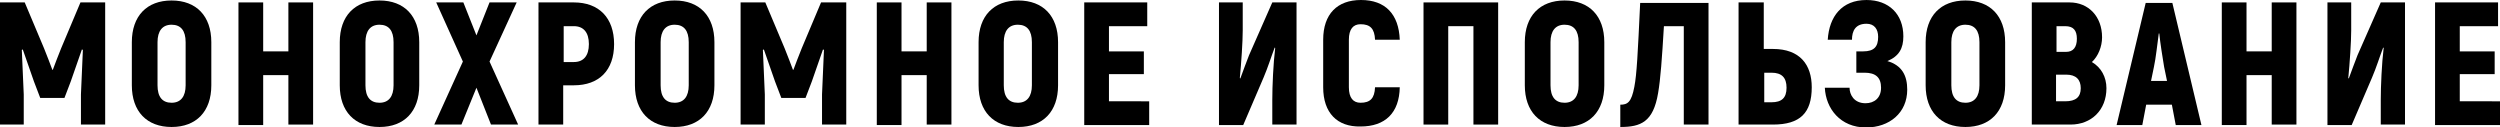
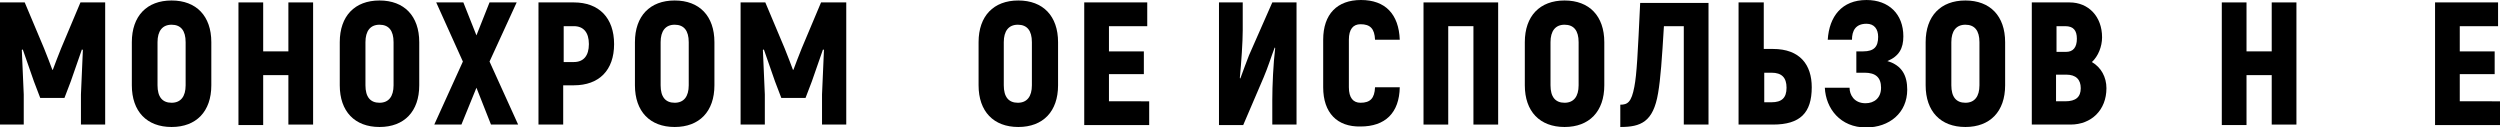
<svg xmlns="http://www.w3.org/2000/svg" id="Слой_1" x="0px" y="0px" viewBox="0 0 515.8 26.2" xml:space="preserve">
  <g>
    <g>
      <path d="M21.7,0.5v25.2h-5v-6.2c0.1-3.1,0.3-6.1,0.4-9.2l-0.2-0.1l-2.3,6.6l-1.3,3.4h-5l-1.3-3.4l-2.3-6.6l-0.2,0.1 c0.1,3.1,0.3,6.1,0.4,9.2v6.2H0V0.5h5.1l4,9.5c0.5,1.3,1.4,3.5,1.7,4.4h0.1c0.3-0.9,1.2-3.1,1.7-4.4l4-9.5H21.7z" />
      <path d="M27.2,17.6V8.7c0-5.4,3.1-8.6,8.2-8.6s8.2,3.2,8.2,8.6v8.9c0,5.4-3.1,8.6-8.2,8.6S27.2,23,27.2,17.6z M38.3,17.6V8.7 c0-2.4-1-3.6-2.9-3.6s-2.9,1.3-2.9,3.6v8.9c0,2.4,1,3.6,2.9,3.6S38.3,19.9,38.3,17.6z" />
      <path d="M64.6,0.5v25.2h-5.1V15.5h-5.2v10.3h-5.1V0.5h5.1v10.1h5.2V0.5H64.6z" />
      <path d="M70.1,17.6V8.7c0-5.4,3.1-8.6,8.2-8.6s8.2,3.2,8.2,8.6v8.9c0,5.4-3.1,8.6-8.2,8.6S70.1,23,70.1,17.6z M81.2,17.6V8.7 c0-2.4-1-3.6-2.9-3.6s-2.9,1.3-2.9,3.6v8.9c0,2.4,1,3.6,2.9,3.6S81.2,19.9,81.2,17.6z" />
      <path d="M101.3,25.7l-3-7.6l-3.1,7.6h-5.6l5.9-13L90,0.5h5.6l2.7,6.8l2.7-6.8h5.6L101,12.7l5.9,13H101.3z" />
      <path d="M126.7,9.1c0,5.4-3.1,8.5-8.3,8.5h-2.2v8.1h-5.1V0.5h7.3C123.6,0.5,126.7,3.7,126.7,9.1z M121.5,9.1 c0-2.4-1.1-3.7-3.1-3.7h-2.1v7.4h2.1C120.4,12.8,121.5,11.5,121.5,9.1z" />
      <path d="M131,17.6V8.7c0-5.4,3.1-8.6,8.2-8.6s8.2,3.2,8.2,8.6v8.9c0,5.4-3.1,8.6-8.2,8.6S131,23,131,17.6z M142.1,17.6V8.7 c0-2.4-1-3.6-2.9-3.6s-2.9,1.3-2.9,3.6v8.9c0,2.4,1,3.6,2.9,3.6S142.1,19.9,142.1,17.6z" />
      <path d="M174.6,0.5v25.2h-5v-6.2c0.1-3.1,0.3-6.1,0.4-9.2l-0.2-0.1l-2.3,6.6l-1.3,3.4h-5l-1.3-3.4l-2.3-6.6l-0.2,0.1 c0.1,3.1,0.3,6.1,0.4,9.2v6.2h-5V0.5h5.1l4,9.5c0.5,1.3,1.4,3.5,1.7,4.4h0.1c0.3-0.9,1.2-3.1,1.7-4.4l4-9.5H174.6z" />
-       <path d="M196.3,0.5v25.2h-5.1V15.5H186v10.3h-5.1V0.5h5.1v10.1h5.2V0.5H196.3z" />
      <path d="M201.9,17.6V8.7c0-5.4,3.1-8.6,8.2-8.6s8.2,3.2,8.2,8.6v8.9c0,5.4-3.1,8.6-8.2,8.6S201.9,23,201.9,17.6z M212.9,17.6V8.7 c0-2.4-1-3.6-2.9-3.6s-2.9,1.3-2.9,3.6v8.9c0,2.4,1,3.6,2.9,3.6S212.9,19.9,212.9,17.6z" />
      <path d="M237.1,20.9v4.9h-13.4V0.5h13v4.9h-7.9v5.2h7.2v4.7h-7.2v5.6H237.1z" />
      <path d="M251.4,0.5h5v5.8c0,2.3-0.3,6.7-0.6,9.8l0.1,0.1c0.6-1.6,1.2-3.3,1.8-4.8l4.8-10.9h5v25.2h-5v-5.1c0-2.8,0.2-7.5,0.6-10.7 L263,9.8c-0.8,2.1-1.4,4.1-2.3,6.2l-4.2,9.8h-5V0.5z" />
      <path d="M273,18V8.2c0-5.3,2.9-8.2,7.8-8.2c5,0,7.8,2.9,8,8.2h-5.1c-0.1-2.3-1-3.2-3-3.2c-1.5,0-2.4,1-2.4,3.2V18 c0,2.2,0.9,3.2,2.4,3.2c2,0,2.9-0.9,3-3.2h5.1c-0.1,5.3-3,8.1-8.1,8.1C275.9,26.2,273,23.3,273,18z" />
      <path d="M309.1,25.7H304V5.4h-5.2v20.3h-5.1V0.5h15.4V25.7z" />
      <path d="M314.6,17.6V8.7c0-5.4,3.1-8.6,8.2-8.6s8.2,3.2,8.2,8.6v8.9c0,5.4-3.1,8.6-8.2,8.6S314.6,23,314.6,17.6z M325.7,17.6V8.7 c0-2.4-1-3.6-2.9-3.6c-1.9,0-2.9,1.3-2.9,3.6v8.9c0,2.4,1,3.6,2.9,3.6C324.7,21.2,325.7,19.9,325.7,17.6z" />
      <path d="M352.5,0.5v25.2h-5.1V5.4h-4.1c-0.4,6.7-0.7,10.9-1.2,13.8c-1,6-3.6,7-7.8,7v-4.6c1.5,0,2.3-0.5,2.9-3.7 c0.5-2.6,0.7-6.7,1.2-17.3H352.5z" />
      <path d="M358.8,0.5h5.1v9.6h1.9c5.6,0,8,3.3,8,7.9c0,5.3-2.4,7.7-8,7.7h-7.1V0.5z M365.5,21.1c2.1,0,3.1-0.9,3.1-3s-1-3.1-3.1-3.1 H364v6.1H365.5z" />
      <path d="M393.5,18.5c0,4.8-3.7,7.8-8.5,7.8c-5.3,0-8.3-3.9-8.5-8.2h5.1c0,1.4,0.9,3.2,3.3,3.2c1.8,0,3.2-1.1,3.2-3.2 S387,15,384.7,15H383v-4.4h1.4c2.3,0,3.1-1,3.1-3c0-1.6-0.8-2.7-2.4-2.7c-2.3,0-3,1.5-3,3.3h-5c0.3-4.8,2.9-8.2,8-8.2 c4.6,0,7.6,2.9,7.6,7.5c0,2.5-0.9,4.1-3.3,5.1C392.5,13.5,393.5,15.7,393.5,18.5z" />
      <path d="M397.3,17.6V8.7c0-5.4,3.1-8.6,8.2-8.6s8.2,3.2,8.2,8.6v8.9c0,5.4-3.1,8.6-8.2,8.6S397.3,23,397.3,17.6z M408.4,17.6V8.7 c0-2.4-1-3.6-2.9-3.6c-1.9,0-2.9,1.3-2.9,3.6v8.9c0,2.4,1,3.6,2.9,3.6C407.4,21.2,408.4,19.9,408.4,17.6z" />
      <path d="M434.6,18.2c0,4.5-3.1,7.5-7.4,7.5h-8V0.5h7.8c3.9,0,6.7,2.9,6.7,7.2c0,1.9-0.8,3.9-2.1,5.1 C433.5,13.9,434.6,15.9,434.6,18.2z M424.3,5.4v5.3h2c1.4,0,2.2-0.9,2.2-2.7c0-1.7-0.7-2.6-2.4-2.6H424.3z M429.3,18.2 c0-1.8-1-2.8-3-2.8h-2.1v5.5h1.9C428.3,20.9,429.3,20,429.3,18.2z" />
-       <path d="M448.1,21.6h-5.3l-0.8,4.2h-5.3l6-25.2h5.5l6,25.2h-5.3L448.1,21.6z M447.1,16.7l-0.6-2.9c-0.3-1.8-0.8-4.9-1-6.9h-0.1 c-0.3,2.1-0.6,5.1-1,6.9l-0.6,2.9H447.1z" />
      <path d="M473.8,0.5v25.2h-5.1V15.5h-5.2v10.3h-5.1V0.5h5.1v10.1h5.2V0.5H473.8z" />
-       <path d="M480.1,0.5h5v5.8c0,2.3-0.3,6.7-0.6,9.8l0.1,0.1c0.6-1.6,1.2-3.3,1.8-4.8l4.8-10.9h5v25.2h-5v-5.1c0-2.8,0.2-7.5,0.6-10.7 l-0.1-0.1c-0.8,2.1-1.4,4.1-2.3,6.2l-4.2,9.8h-5V0.5z" />
      <path d="M515.8,20.9v4.9h-13.4V0.5h13v4.9h-7.9v5.2h7.2v4.7h-7.2v5.6H515.8z" />
    </g>
  </g>
</svg>